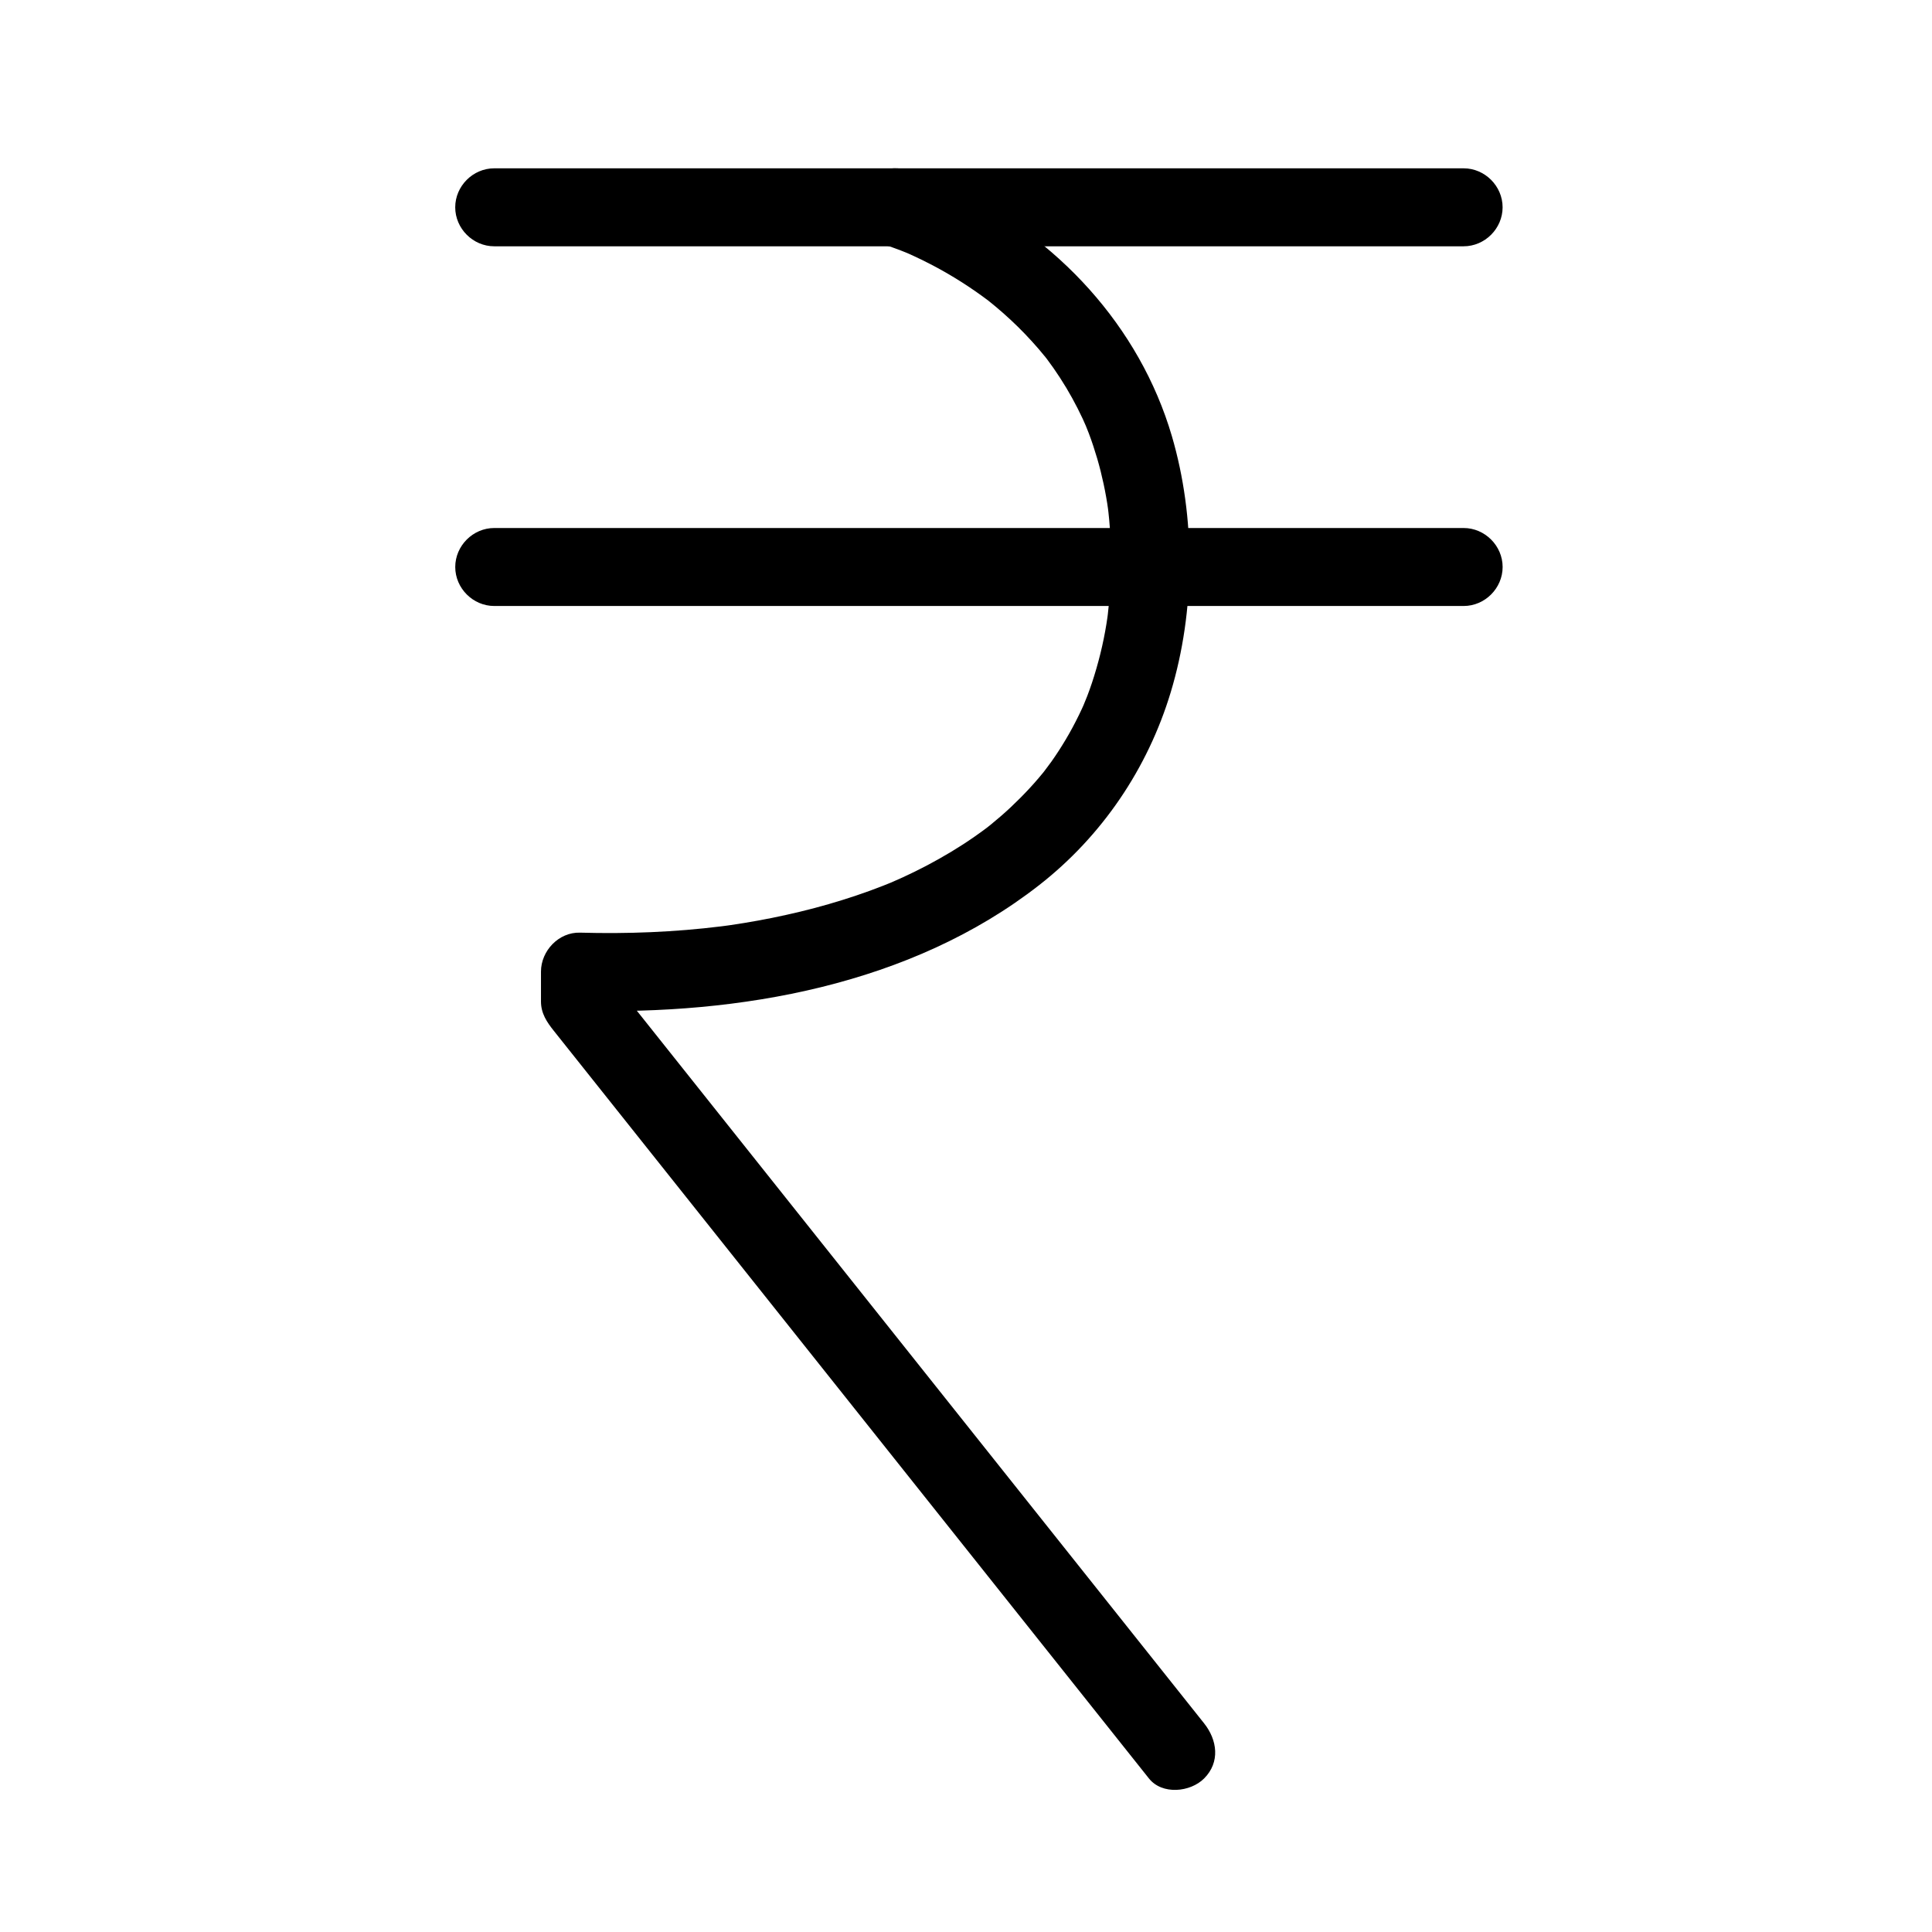
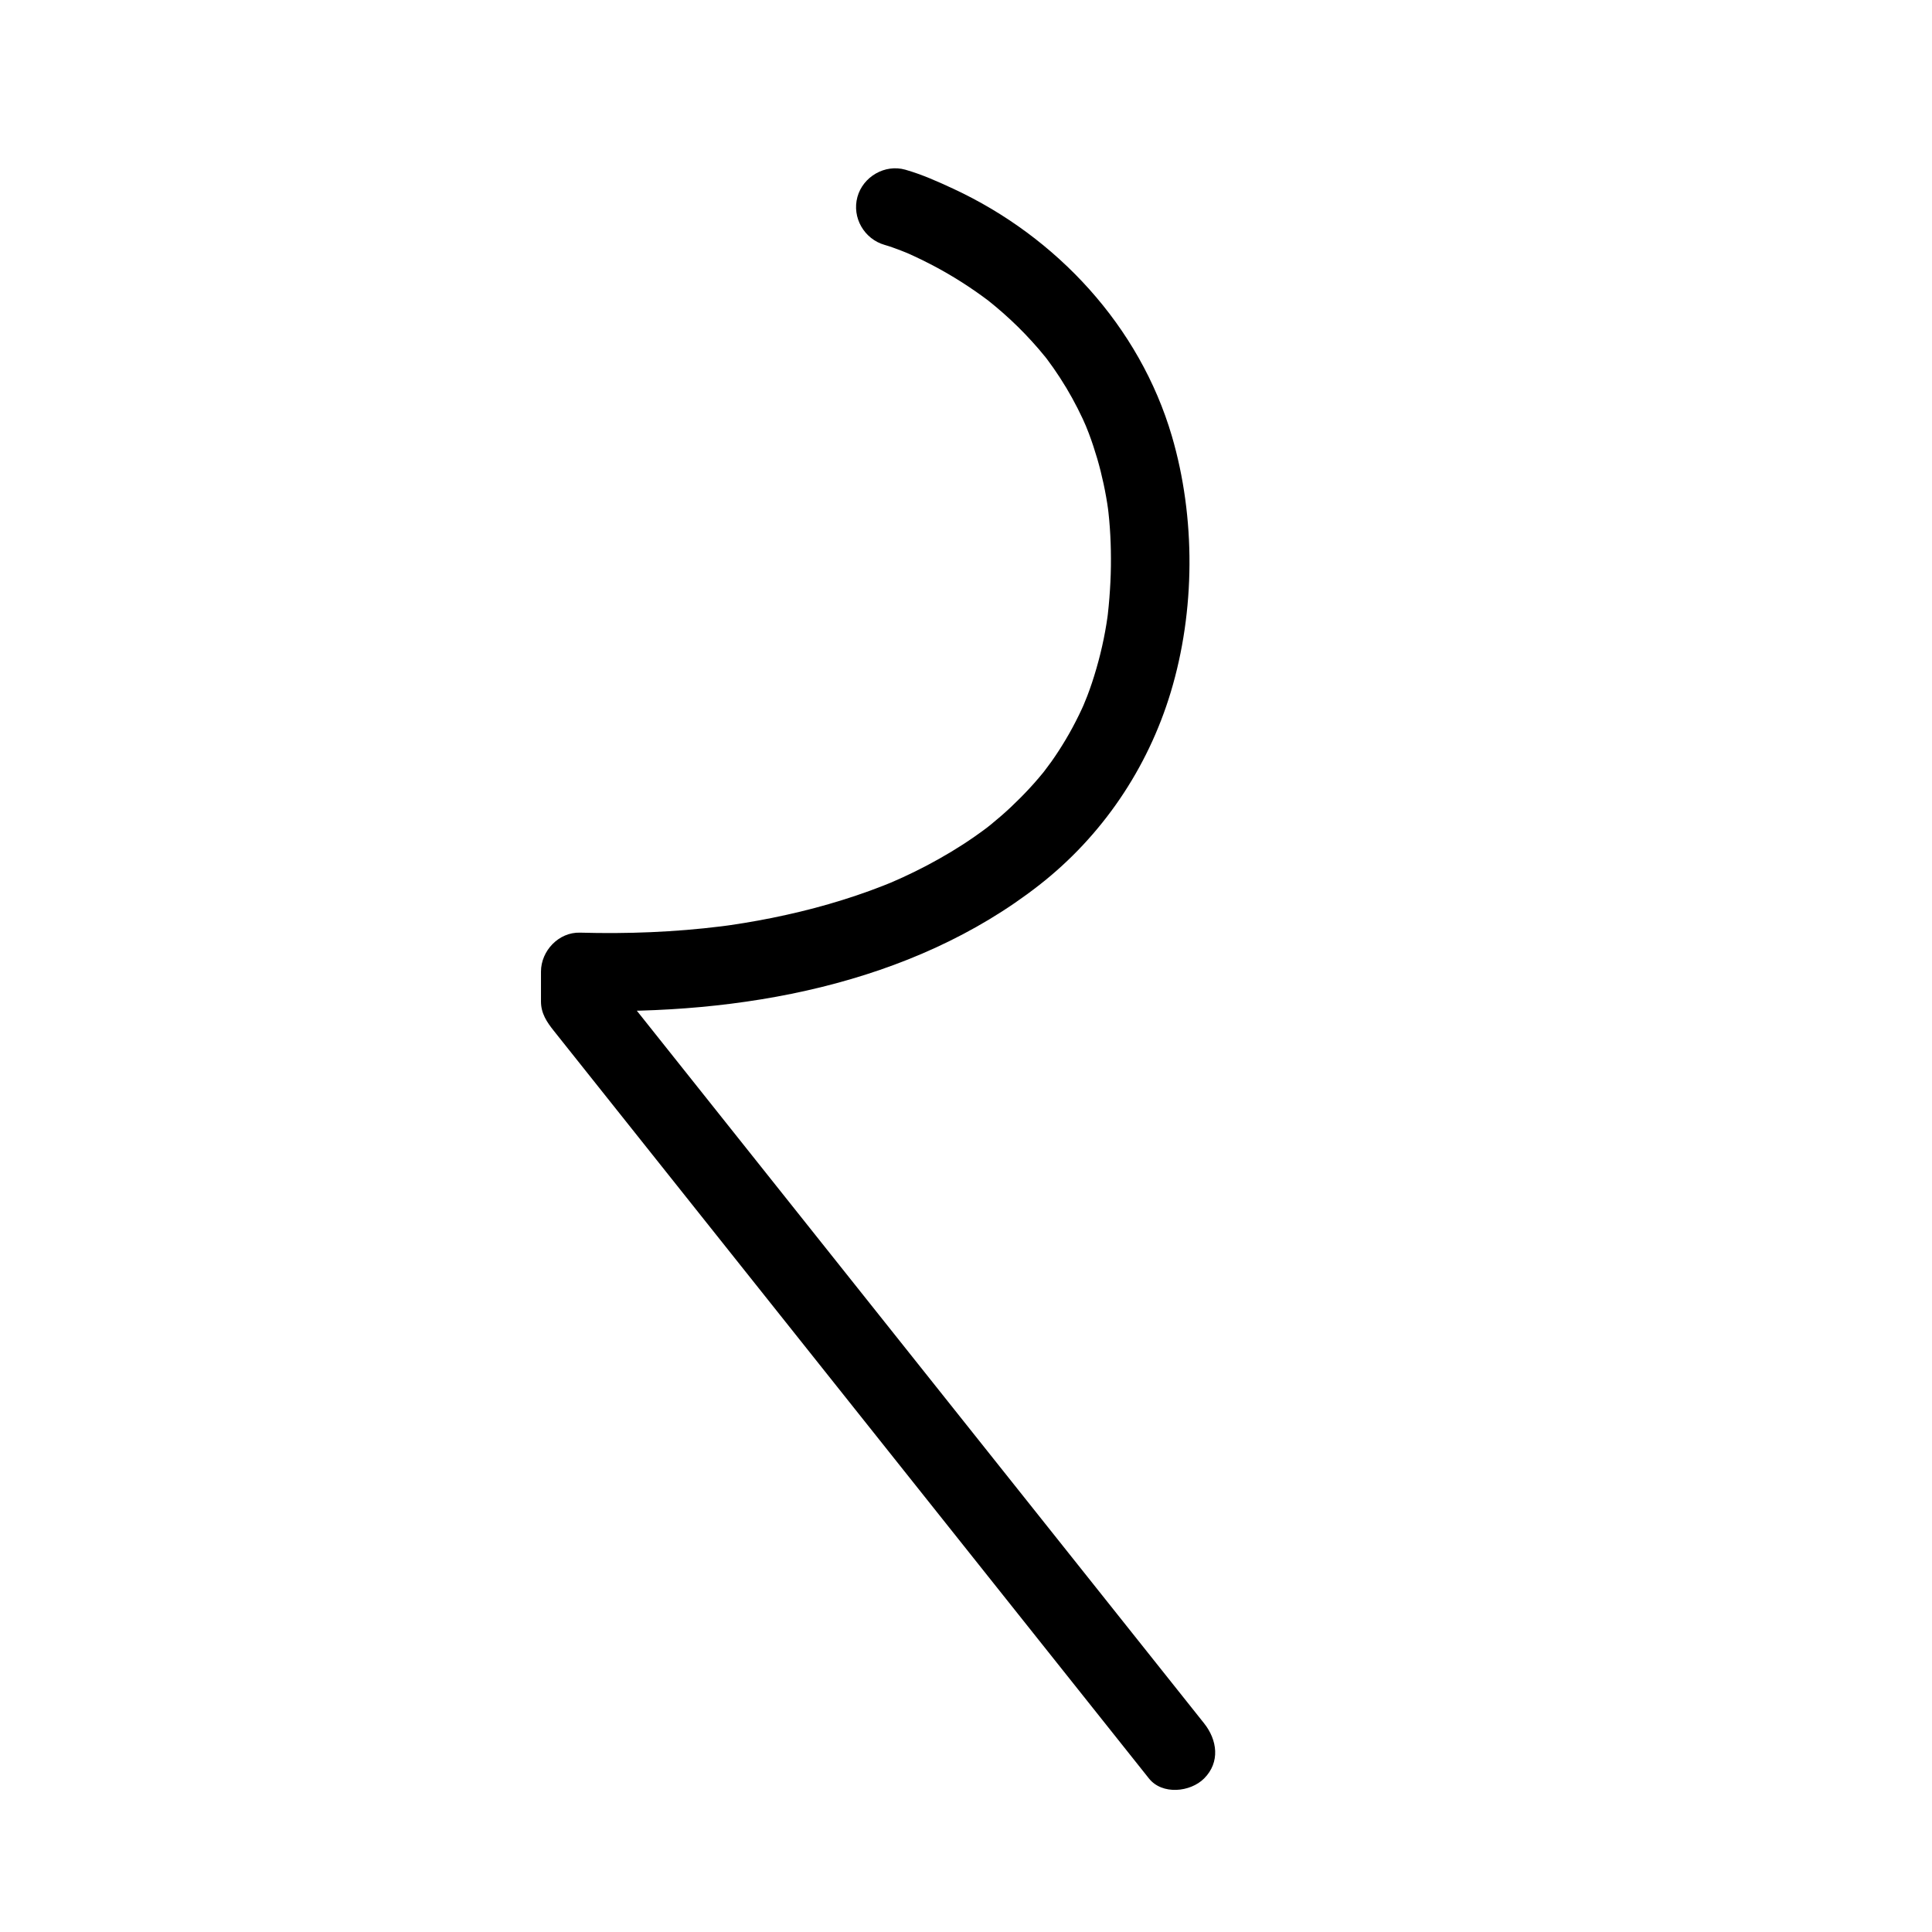
<svg xmlns="http://www.w3.org/2000/svg" fill="#000000" width="800px" height="800px" version="1.1" viewBox="144 144 512 512">
  <g>
    <path d="m378.44 208.9c1.438 0.41 2.848 0.938 4.246 1.469 0.707 0.27 1.406 0.551 2.106 0.836 1.965 0.809-2.762-1.18-1.082-0.457 0.5 0.215 0.996 0.434 1.492 0.656 2.062 0.926 4.09 1.922 6.09 2.977 5.082 2.676 9.938 5.773 14.531 9.219 1.84 1.383-2.242-1.773 0.07 0.055 0.625 0.496 1.242 1.004 1.855 1.512 1.371 1.141 2.707 2.324 4.016 3.535 2.66 2.461 5.164 5.086 7.531 7.832 0.59 0.688 1.168 1.387 1.738 2.09 0.289 0.355 0.57 0.719 0.855 1.078-2.109-2.684-0.945-1.223-0.488-0.621 1.234 1.637 2.398 3.324 3.519 5.043 2.266 3.477 4.258 7.125 6.019 10.879 0.363 0.777 1.863 4.281 0.43 0.867 0.41 0.98 0.797 1.969 1.176 2.961 0.84 2.219 1.574 4.477 2.246 6.754 0.645 2.195 1.188 4.418 1.672 6.652 0.25 1.156 0.473 2.316 0.68 3.481 0.105 0.594 0.203 1.184 0.297 1.777 0.117 0.723 0.516 3.691 0.066 0.277 0.711 5.379 0.957 10.809 0.895 16.23-0.031 2.828-0.184 5.652-0.402 8.469-0.109 1.418-0.25 2.836-0.406 4.25-0.07 0.625-0.391 3.047 0.027-0.039-0.121 0.891-0.258 1.773-0.402 2.66-0.852 5.297-2.148 10.516-3.832 15.605-0.387 1.172-0.809 2.332-1.246 3.488-0.285 0.762-1.93 4.66-0.562 1.477-1.023 2.379-2.168 4.699-3.394 6.981-1.109 2.066-2.32 4.078-3.59 6.051-0.629 0.977-1.285 1.934-1.953 2.887-0.508 0.723-3.301 4.371-1.145 1.613-2.945 3.773-6.227 7.277-9.715 10.555-1.676 1.574-3.422 3.074-5.203 4.527-0.445 0.363-0.898 0.723-1.352 1.078 2.465-1.945 0.793-0.613 0.262-0.211-1.078 0.812-2.18 1.598-3.285 2.371-4 2.793-8.203 5.289-12.512 7.57-2.098 1.109-4.234 2.148-6.391 3.148-1.086 0.504-2.18 0.984-3.277 1.457-2.027 0.875 2.297-0.953 0.254-0.109-0.742 0.305-1.488 0.602-2.238 0.898-4.727 1.863-9.555 3.461-14.43 4.875-4.961 1.438-9.988 2.633-15.051 3.66-2.453 0.496-4.914 0.938-7.383 1.344-1.238 0.203-2.481 0.395-3.719 0.574-0.621 0.09-1.242 0.18-1.867 0.266 3.387-0.469 0.344-0.051-0.371 0.035-12.434 1.547-24.996 2.031-37.52 1.68-5.633-0.16-10.332 4.82-10.332 10.332v7.906c0 3.164 1.559 5.465 3.402 7.777 1.156 1.453 2.316 2.91 3.473 4.363 5.367 6.742 10.734 13.484 16.102 20.227 18.168 22.824 36.336 45.645 54.504 68.469 18.984 23.852 37.973 47.703 56.957 71.555 8.895 11.172 17.785 22.344 26.68 33.52l0.004 0.004c3.512 4.414 10.969 3.644 14.613 0 4.316-4.316 3.504-10.211 0-14.613-8.738-10.977-17.477-21.953-26.211-32.93-18.938-23.793-37.879-47.586-56.816-71.375-18.23-22.902-36.461-45.801-54.691-68.703-6.793-8.531-13.586-17.066-20.379-25.598 1.008 2.434 2.019 4.871 3.027 7.305v-7.906c-3.445 3.445-6.887 6.887-10.332 10.332 42.215 1.191 87.68-6.699 121.69-33.258 16.652-13.004 28.766-30.898 34.867-51.109 6.516-21.574 6.644-46.273 0.301-67.902-8.543-29.094-30.5-52.77-57.793-65.477-4.133-1.926-8.422-3.848-12.824-5.106-5.414-1.543-11.227 1.828-12.711 7.215-1.504 5.469 1.805 11.168 7.215 12.711z" />
-     <path d="m274.97 209.27h41.625 90.758 88.711 35.809c5.633 0 10.332-4.699 10.332-10.332 0-5.633-4.699-10.332-10.332-10.332h-41.625-90.758-88.711-35.809c-5.633 0-10.332 4.699-10.332 10.332 0 5.629 4.699 10.332 10.332 10.332z" />
-     <path d="m531.88 283.93h-41.625-90.758-88.711-35.809c-5.633 0-10.332 4.699-10.332 10.332s4.699 10.332 10.332 10.332h41.625 90.758 88.711 35.809c5.633 0 10.332-4.699 10.332-10.332s-4.699-10.332-10.332-10.332z" />
  </g>
</svg>